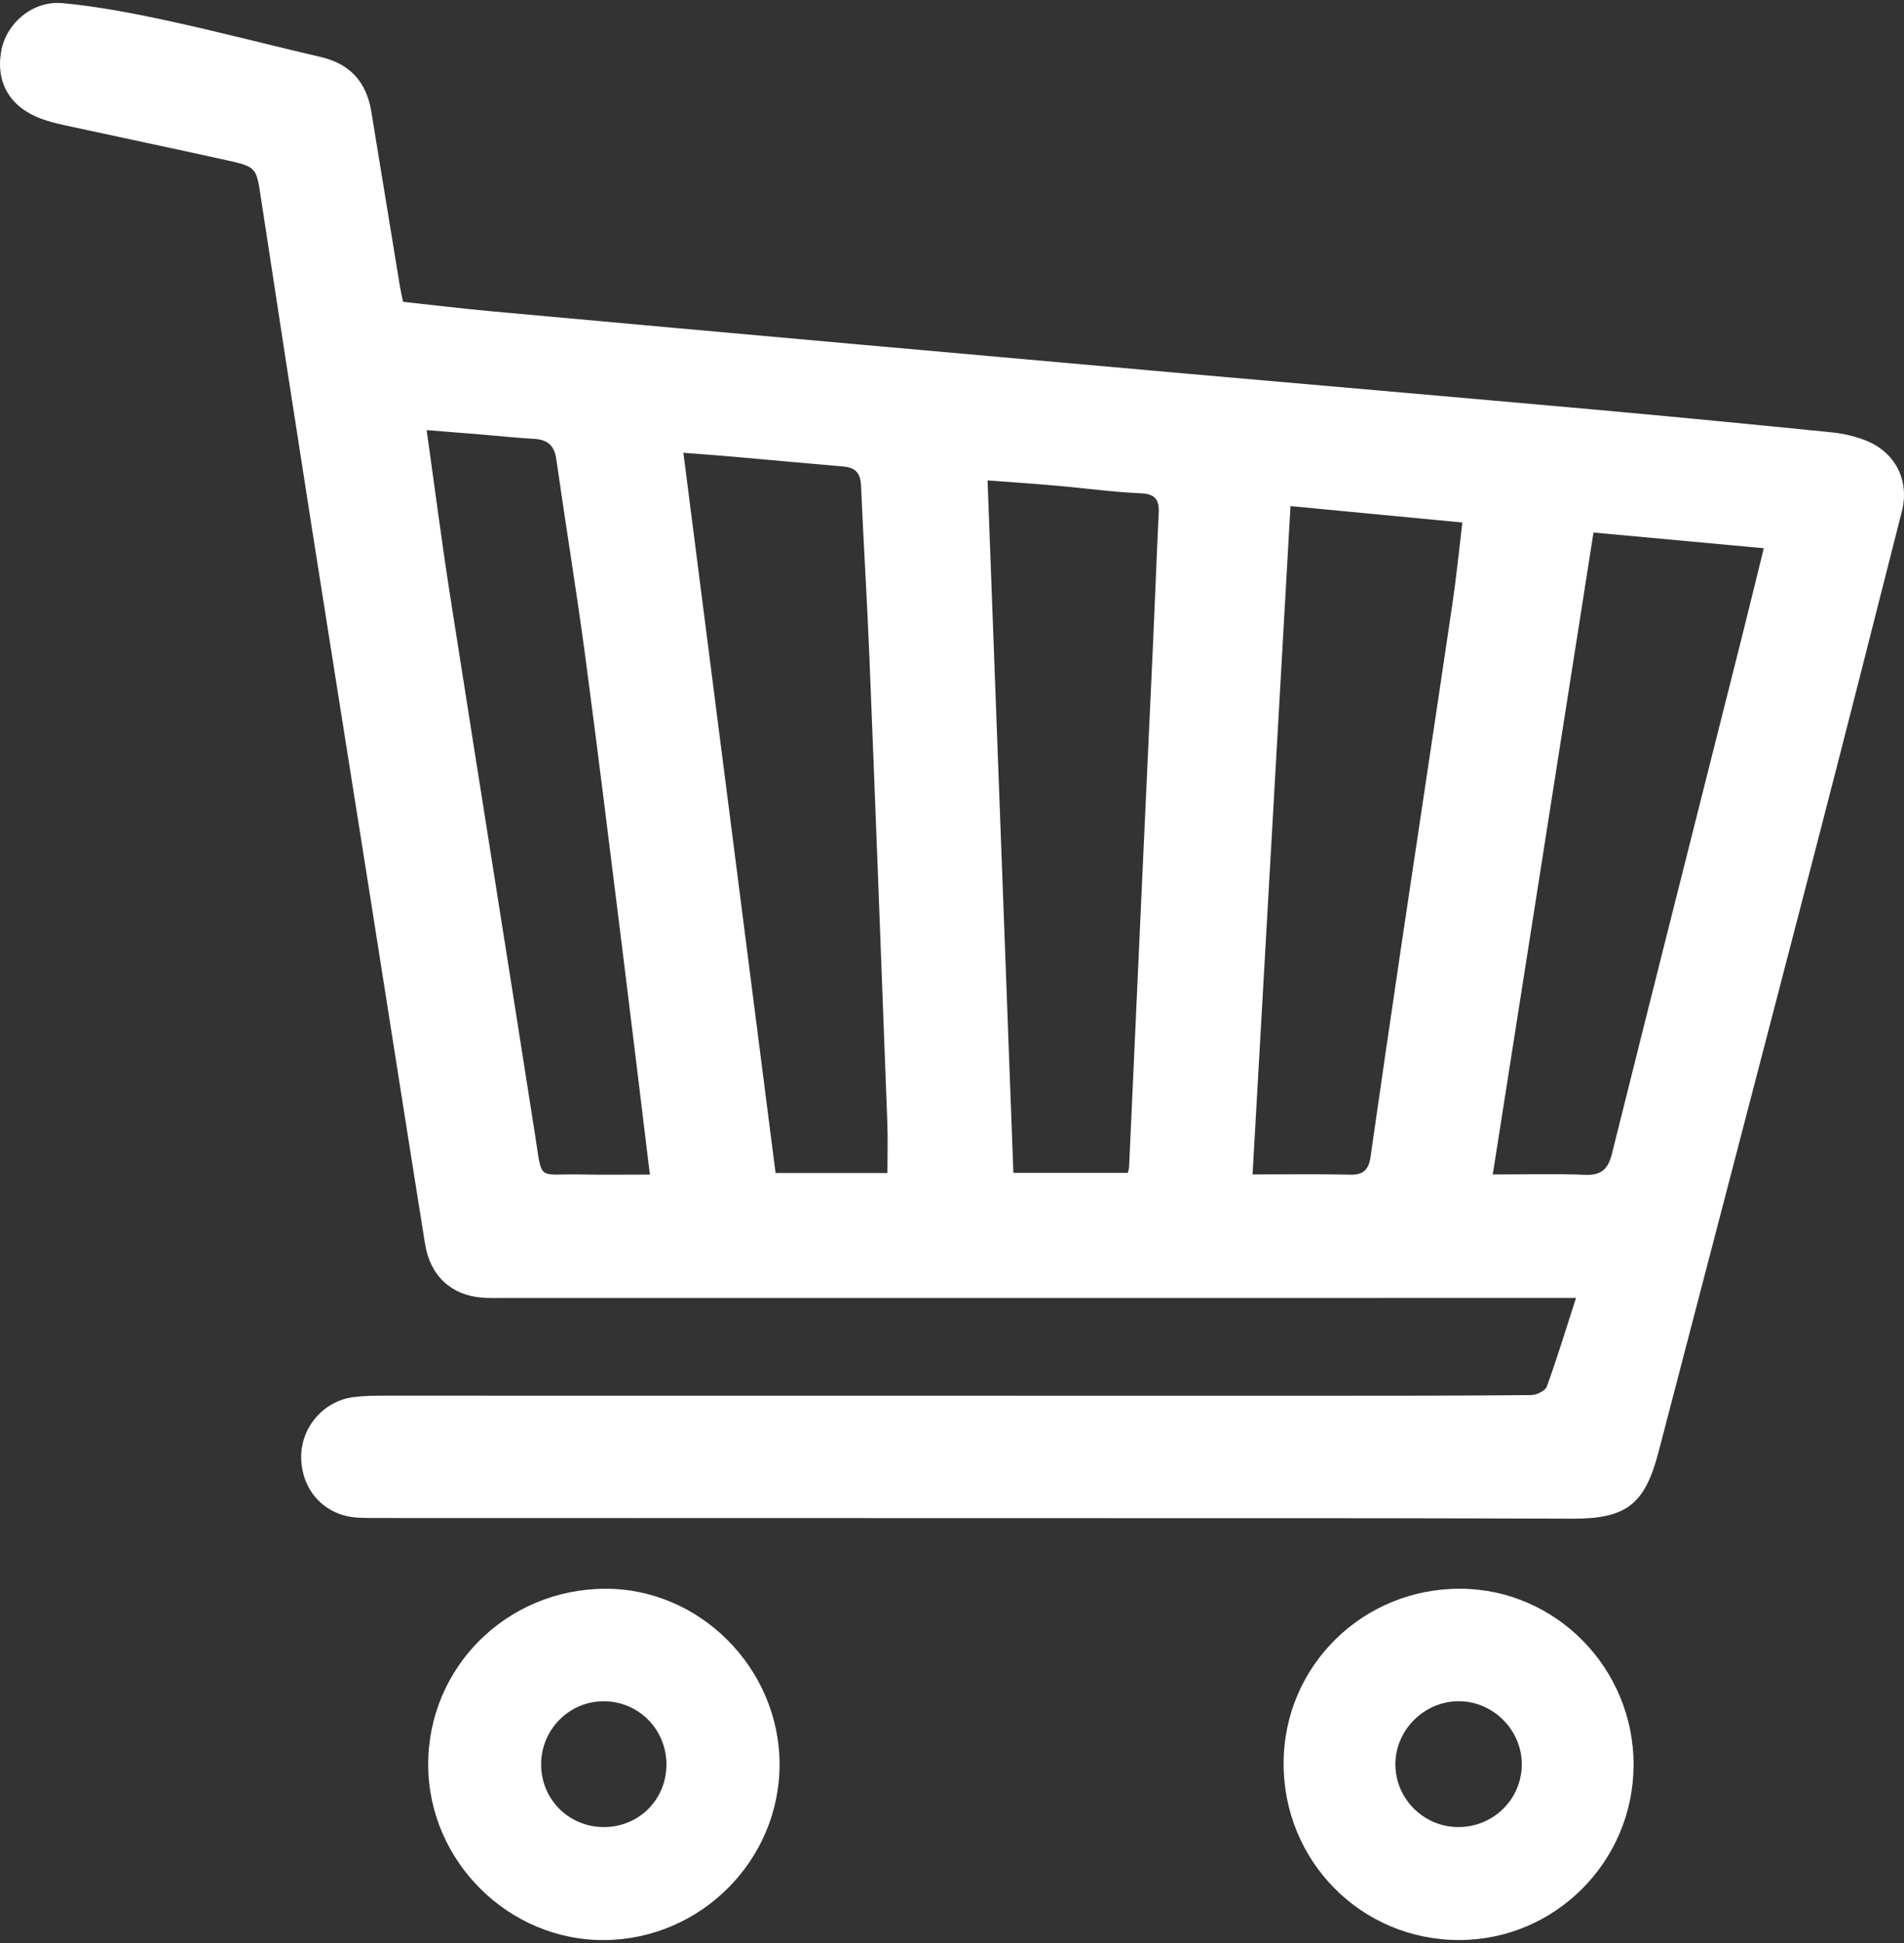
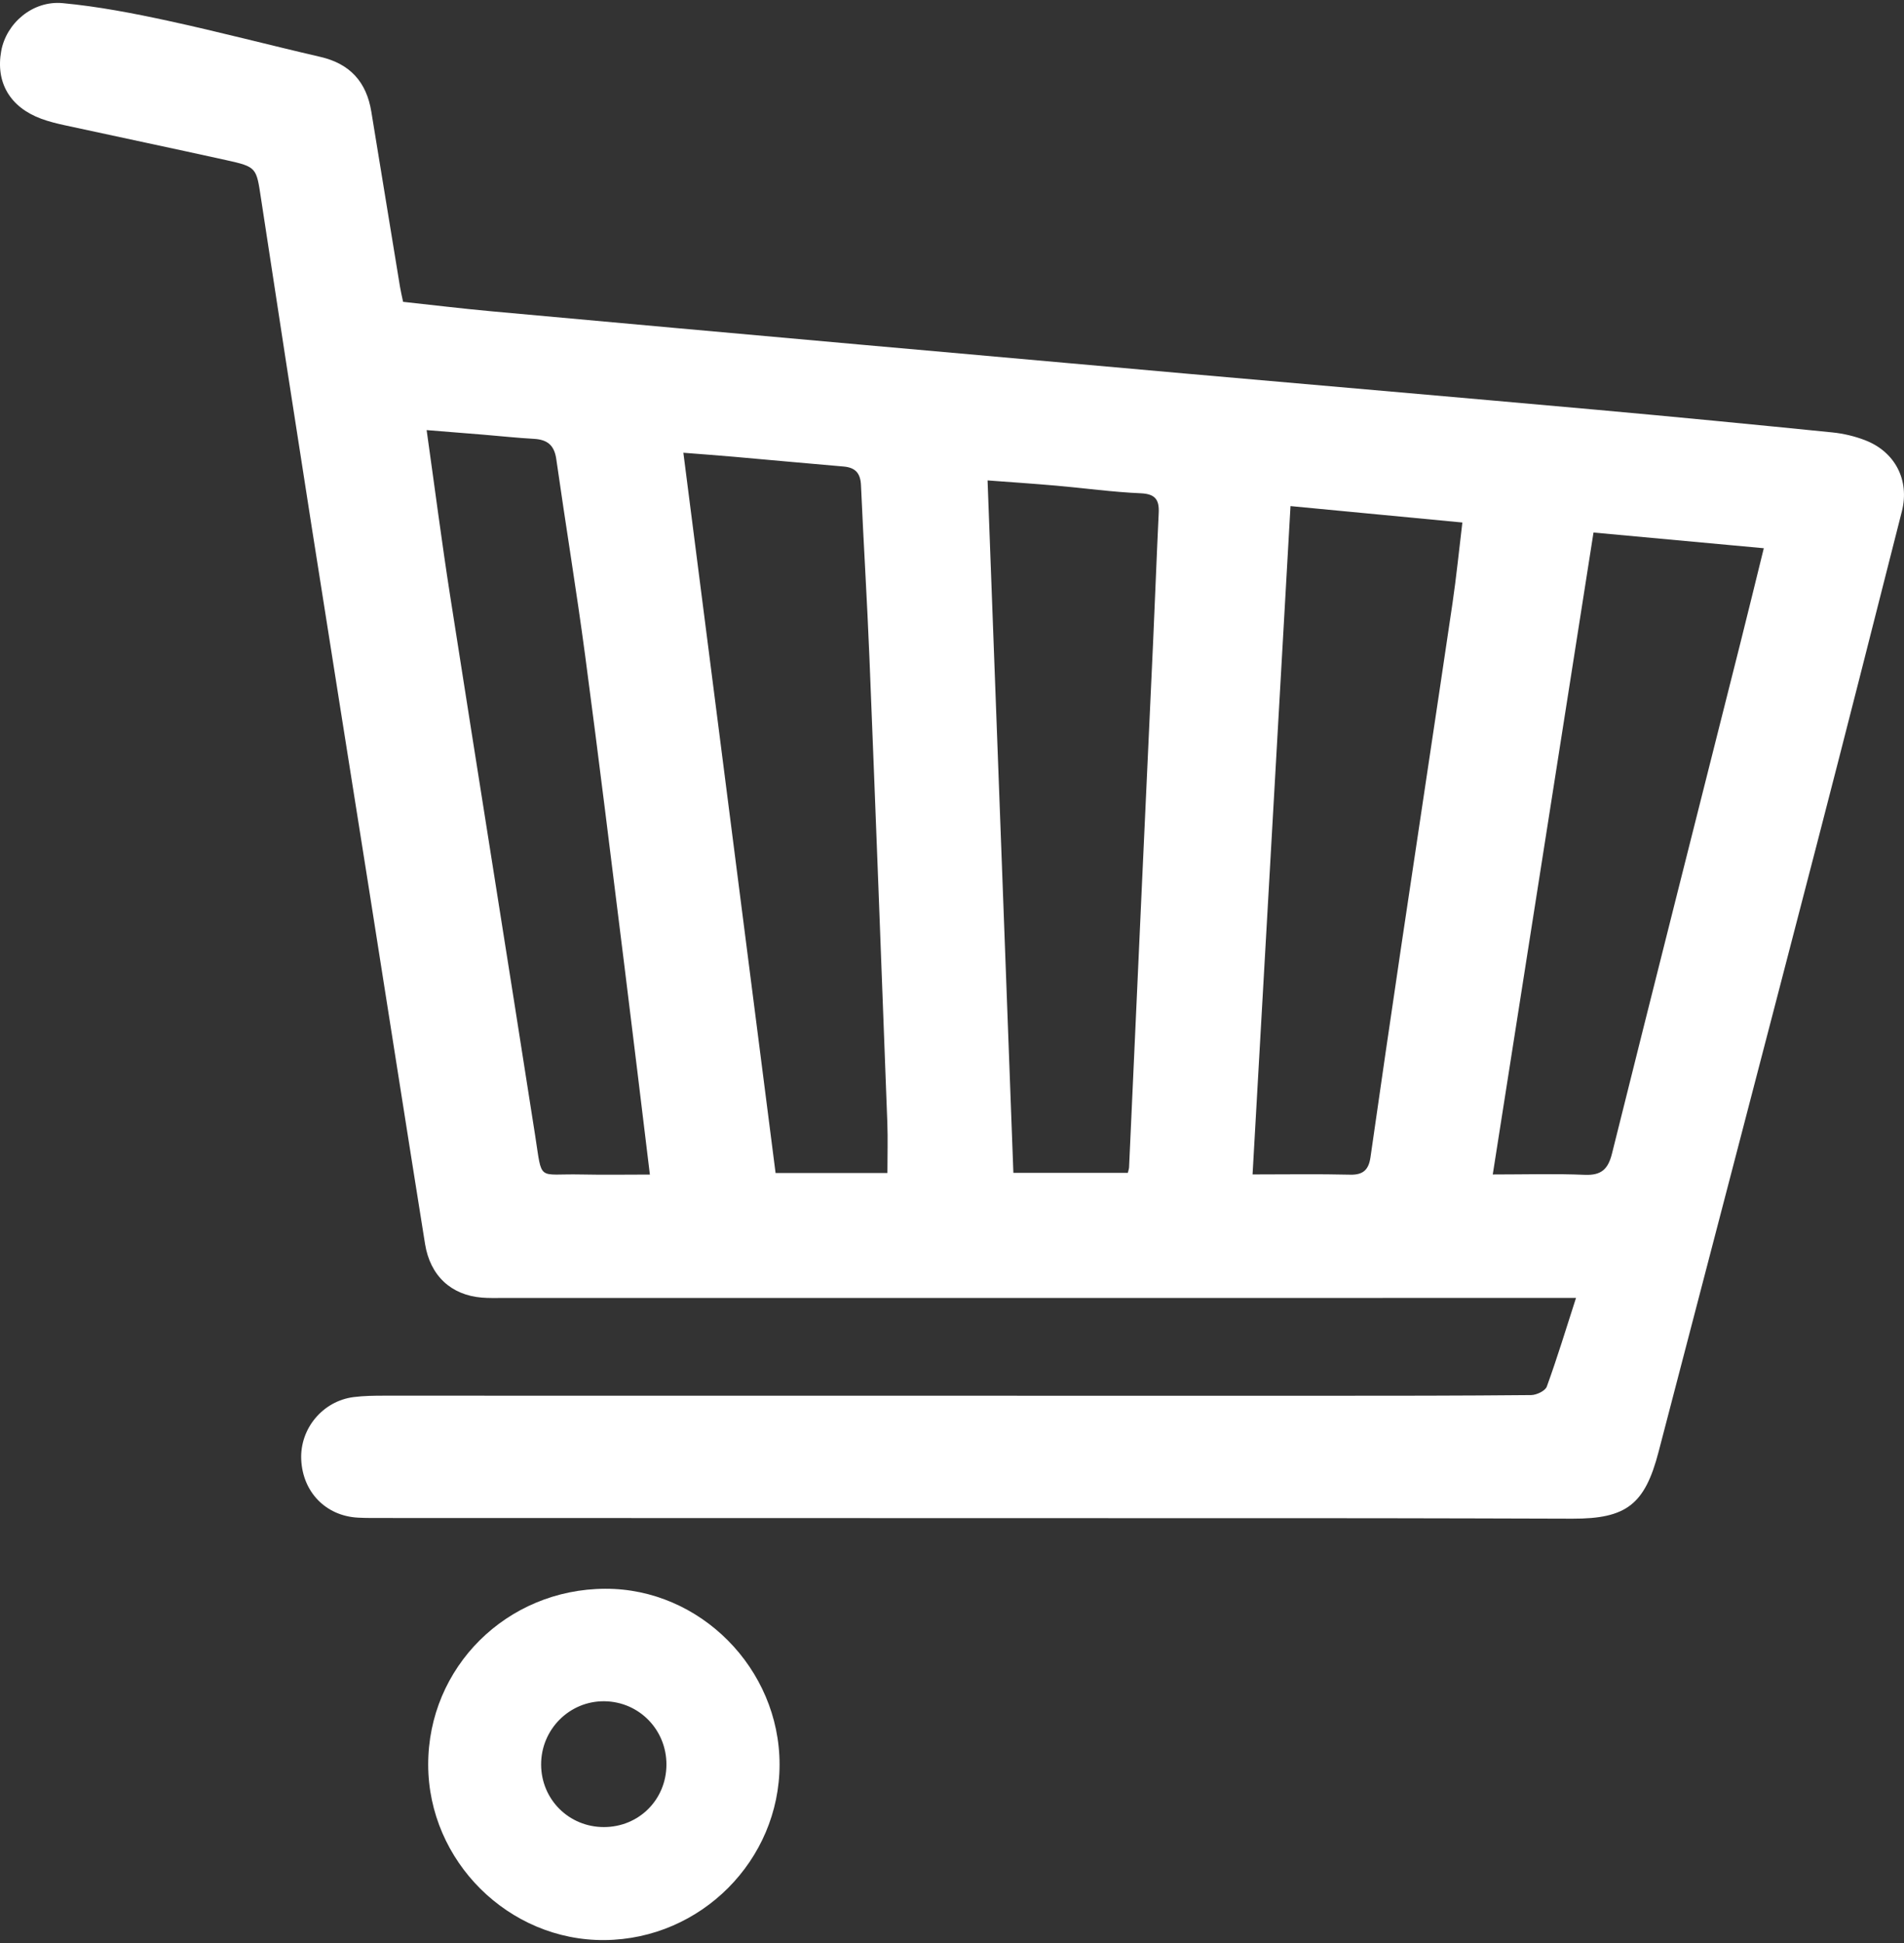
<svg xmlns="http://www.w3.org/2000/svg" version="1.1" id="Vrstva_1" x="0px" y="0px" width="425.197px" height="433.701px" viewBox="0 0 425.197 433.701" enable-background="new 0 0 425.197 433.701" xml:space="preserve">
  <rect x="0" y="0" width="425.197" height="433.701" fill="#333333" stroke="none" />
  <g>
    <path fill-rule="evenodd" clip-rule="evenodd" fill="#FFFFFF" d="M351.951,289.716c-15.217,0-29.702,0-44.187,0.002   c-65.225,0.004-130.449,0.008-195.672,0.01c-1.496,0-2.998,0.038-4.484-0.084c-6.857-0.566-11.547-4.859-12.689-11.992   c-4.23-26.418-8.352-52.854-12.528-79.28c-4.249-26.879-8.551-53.749-12.764-80.633c-3.84-24.504-7.632-49.017-11.355-73.54   c-1.028-6.769-0.933-6.949-7.765-8.457c-11.989-2.645-24.004-5.167-36.002-7.774c-1.792-0.389-3.593-0.828-5.309-1.464   C2.218,23.92-1.003,18.393,0.274,11.377C1.399,5.194,7.274,0.077,14,0.703c7.854,0.732,15.671,2.239,23.396,3.909   c11.436,2.473,22.762,5.451,34.164,8.089c6.623,1.533,10.288,5.615,11.363,12.228c2.121,13.033,4.261,26.062,6.404,39.091   c0.167,1.018,0.415,2.021,0.691,3.353c6.563,0.708,13.146,1.511,19.747,2.114c27.582,2.523,55.17,4.996,82.758,7.469   c24.154,2.164,48.308,4.316,72.464,6.449c30.566,2.699,61.14,5.326,91.702,8.074c17.511,1.574,35.009,3.284,52.502,5.041   c2.482,0.25,5.007,0.849,7.333,1.748c6.721,2.6,9.96,8.94,8.195,15.888c-6.299,24.796-12.58,49.596-19.004,74.359   c-11.726,45.203-23.544,90.382-35.33,135.57c-3.061,11.736-7.169,14.928-19.204,14.904c-14.725-0.027-29.448-0.1-44.172-0.105   c-73.852-0.023-147.703-0.029-221.555-0.047c-1.84,0-3.684,0.018-5.52-0.08c-7.169-0.381-12.339-5.695-12.664-12.965   c-0.309-6.91,4.8-13.068,11.712-13.947c2.273-0.289,4.591-0.313,6.889-0.313c69.709-0.004,139.417,0.016,209.126,0.02   c15.644,0,31.287-0.002,46.93-0.152c1.213-0.012,3.153-0.936,3.501-1.893C347.734,303.171,349.694,296.71,351.951,289.716z    M152.607,101.06c6.92,54.031,13.755,107.388,20.594,160.774c8.346,0,16.653,0,24.973,0c0-3.947,0.119-7.617-0.019-11.276   c-1.299-34.567-2.6-69.135-3.993-103.699c-0.518-12.858-1.326-25.704-1.891-38.561c-0.119-2.716-1.282-3.946-3.92-4.168   c-8.125-0.685-16.242-1.455-24.365-2.165C160.133,101.627,156.273,101.35,152.607,101.06z M220.541,107.235   c1.94,52.02,3.854,103.299,5.765,154.563c8.721,0,17.153,0,25.562,0c0.133-0.588,0.26-0.914,0.274-1.246   c0.951-20.779,1.888-41.56,2.837-62.339c0.841-18.368,1.708-36.736,2.54-55.104c0.432-9.529,0.784-19.063,1.241-28.59   c0.141-2.925-0.711-4.272-4.016-4.413c-6.302-0.269-12.575-1.15-18.867-1.701C230.662,107.949,225.435,107.604,220.541,107.235z    M279.719,262.148c7.611,0,14.725-0.117,21.829,0.055c2.95,0.072,4.116-1.188,4.506-3.9c2.248-15.674,4.524-31.346,6.854-47.008   c3.799-25.533,7.679-51.053,11.452-76.589c0.879-5.948,1.469-11.939,2.212-18.076c-13.477-1.286-26.195-2.499-38.38-3.662   C285.358,162.892,282.552,212.293,279.719,262.148z M355.858,118.866c-7.561,48.151-15.005,95.565-22.499,143.29   c7.225,0,13.882-0.199,20.519,0.078c3.706,0.156,5.229-1.215,6.111-4.754c9.455-37.934,19.063-75.829,28.616-113.739   c1.751-6.948,3.441-13.912,5.284-21.37C380.749,121.16,368.107,119.995,355.858,118.866z M95.275,96.005   c1.824,12.924,3.376,24.997,5.254,37.019c6.275,40.158,12.715,80.291,18.983,120.449c1.635,10.475,0.388,8.469,10.205,8.684   c5.114,0.111,10.232,0.02,15.414,0.02c-1.928-15.814-3.757-31.092-5.661-46.358c-2.886-23.137-5.707-46.283-8.783-69.394   c-1.955-14.683-4.377-29.303-6.463-43.969c-0.442-3.109-2.023-4.333-4.986-4.499c-3.786-0.211-7.56-0.625-11.34-0.936   C103.813,96.683,99.726,96.362,95.275,96.005z" />
    <path fill-rule="evenodd" clip-rule="evenodd" fill="#FFFFFF" d="M95.624,393.929c-0.04-21.768,17.525-39.225,39.54-39.299   c21.186-0.072,38.937,17.82,38.927,39.234c-0.01,21.373-17.555,38.98-39.04,39.184C113.614,433.248,95.664,415.437,95.624,393.929z    M148.826,393.902c0.029-7.783-6.08-14.047-13.811-14.16c-7.816-0.115-14.215,6.279-14.173,14.166   c0.041,7.775,6.224,13.916,14.011,13.916C142.667,407.824,148.797,401.714,148.826,393.902z" />
-     <path fill-rule="evenodd" clip-rule="evenodd" fill="#FFFFFF" d="M364.81,394.013c-0.066,21.535-17.584,39.057-39.016,39.029   c-21.844-0.029-39.254-17.641-39.144-39.596c0.108-21.641,17.729-38.941,39.539-38.822   C347.515,354.742,364.876,372.449,364.81,394.013z M325.572,407.824c7.789,0.057,14.124-6.053,14.268-13.758   c0.146-7.777-6.328-14.352-14.113-14.332c-7.665,0.02-14.067,6.375-14.111,14.004C311.57,401.419,317.859,407.767,325.572,407.824z   " />
  </g>
</svg>